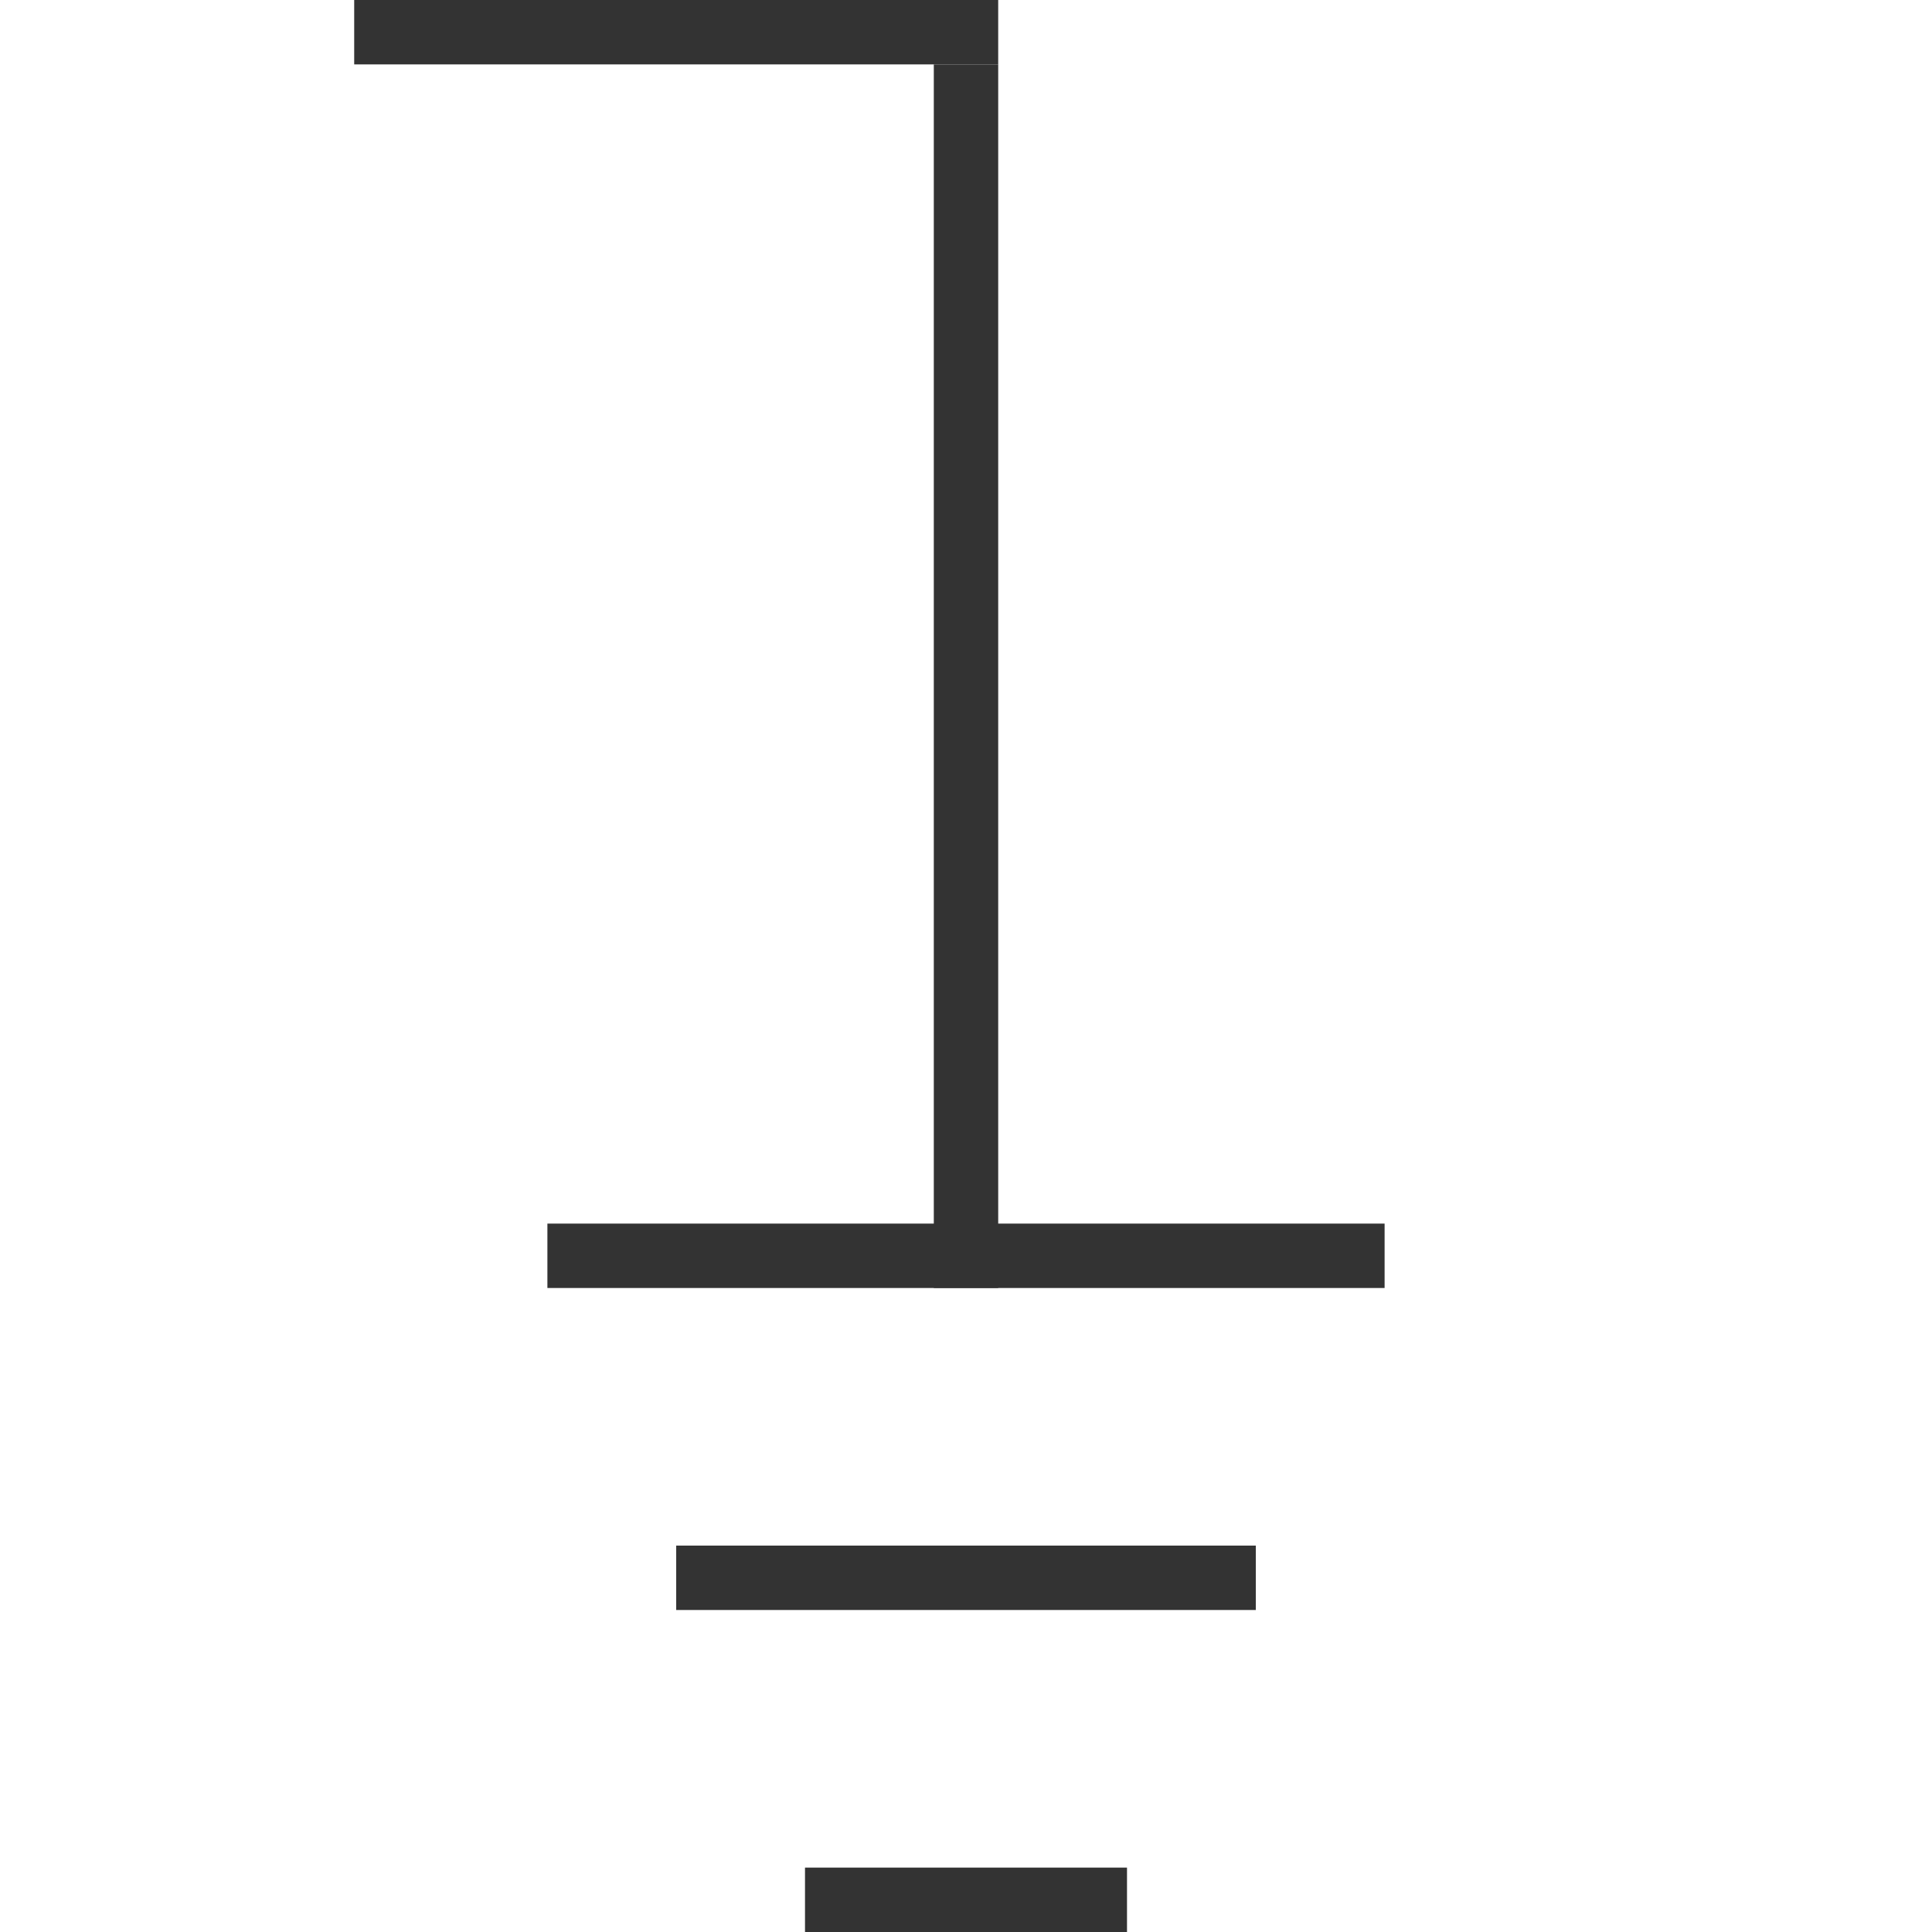
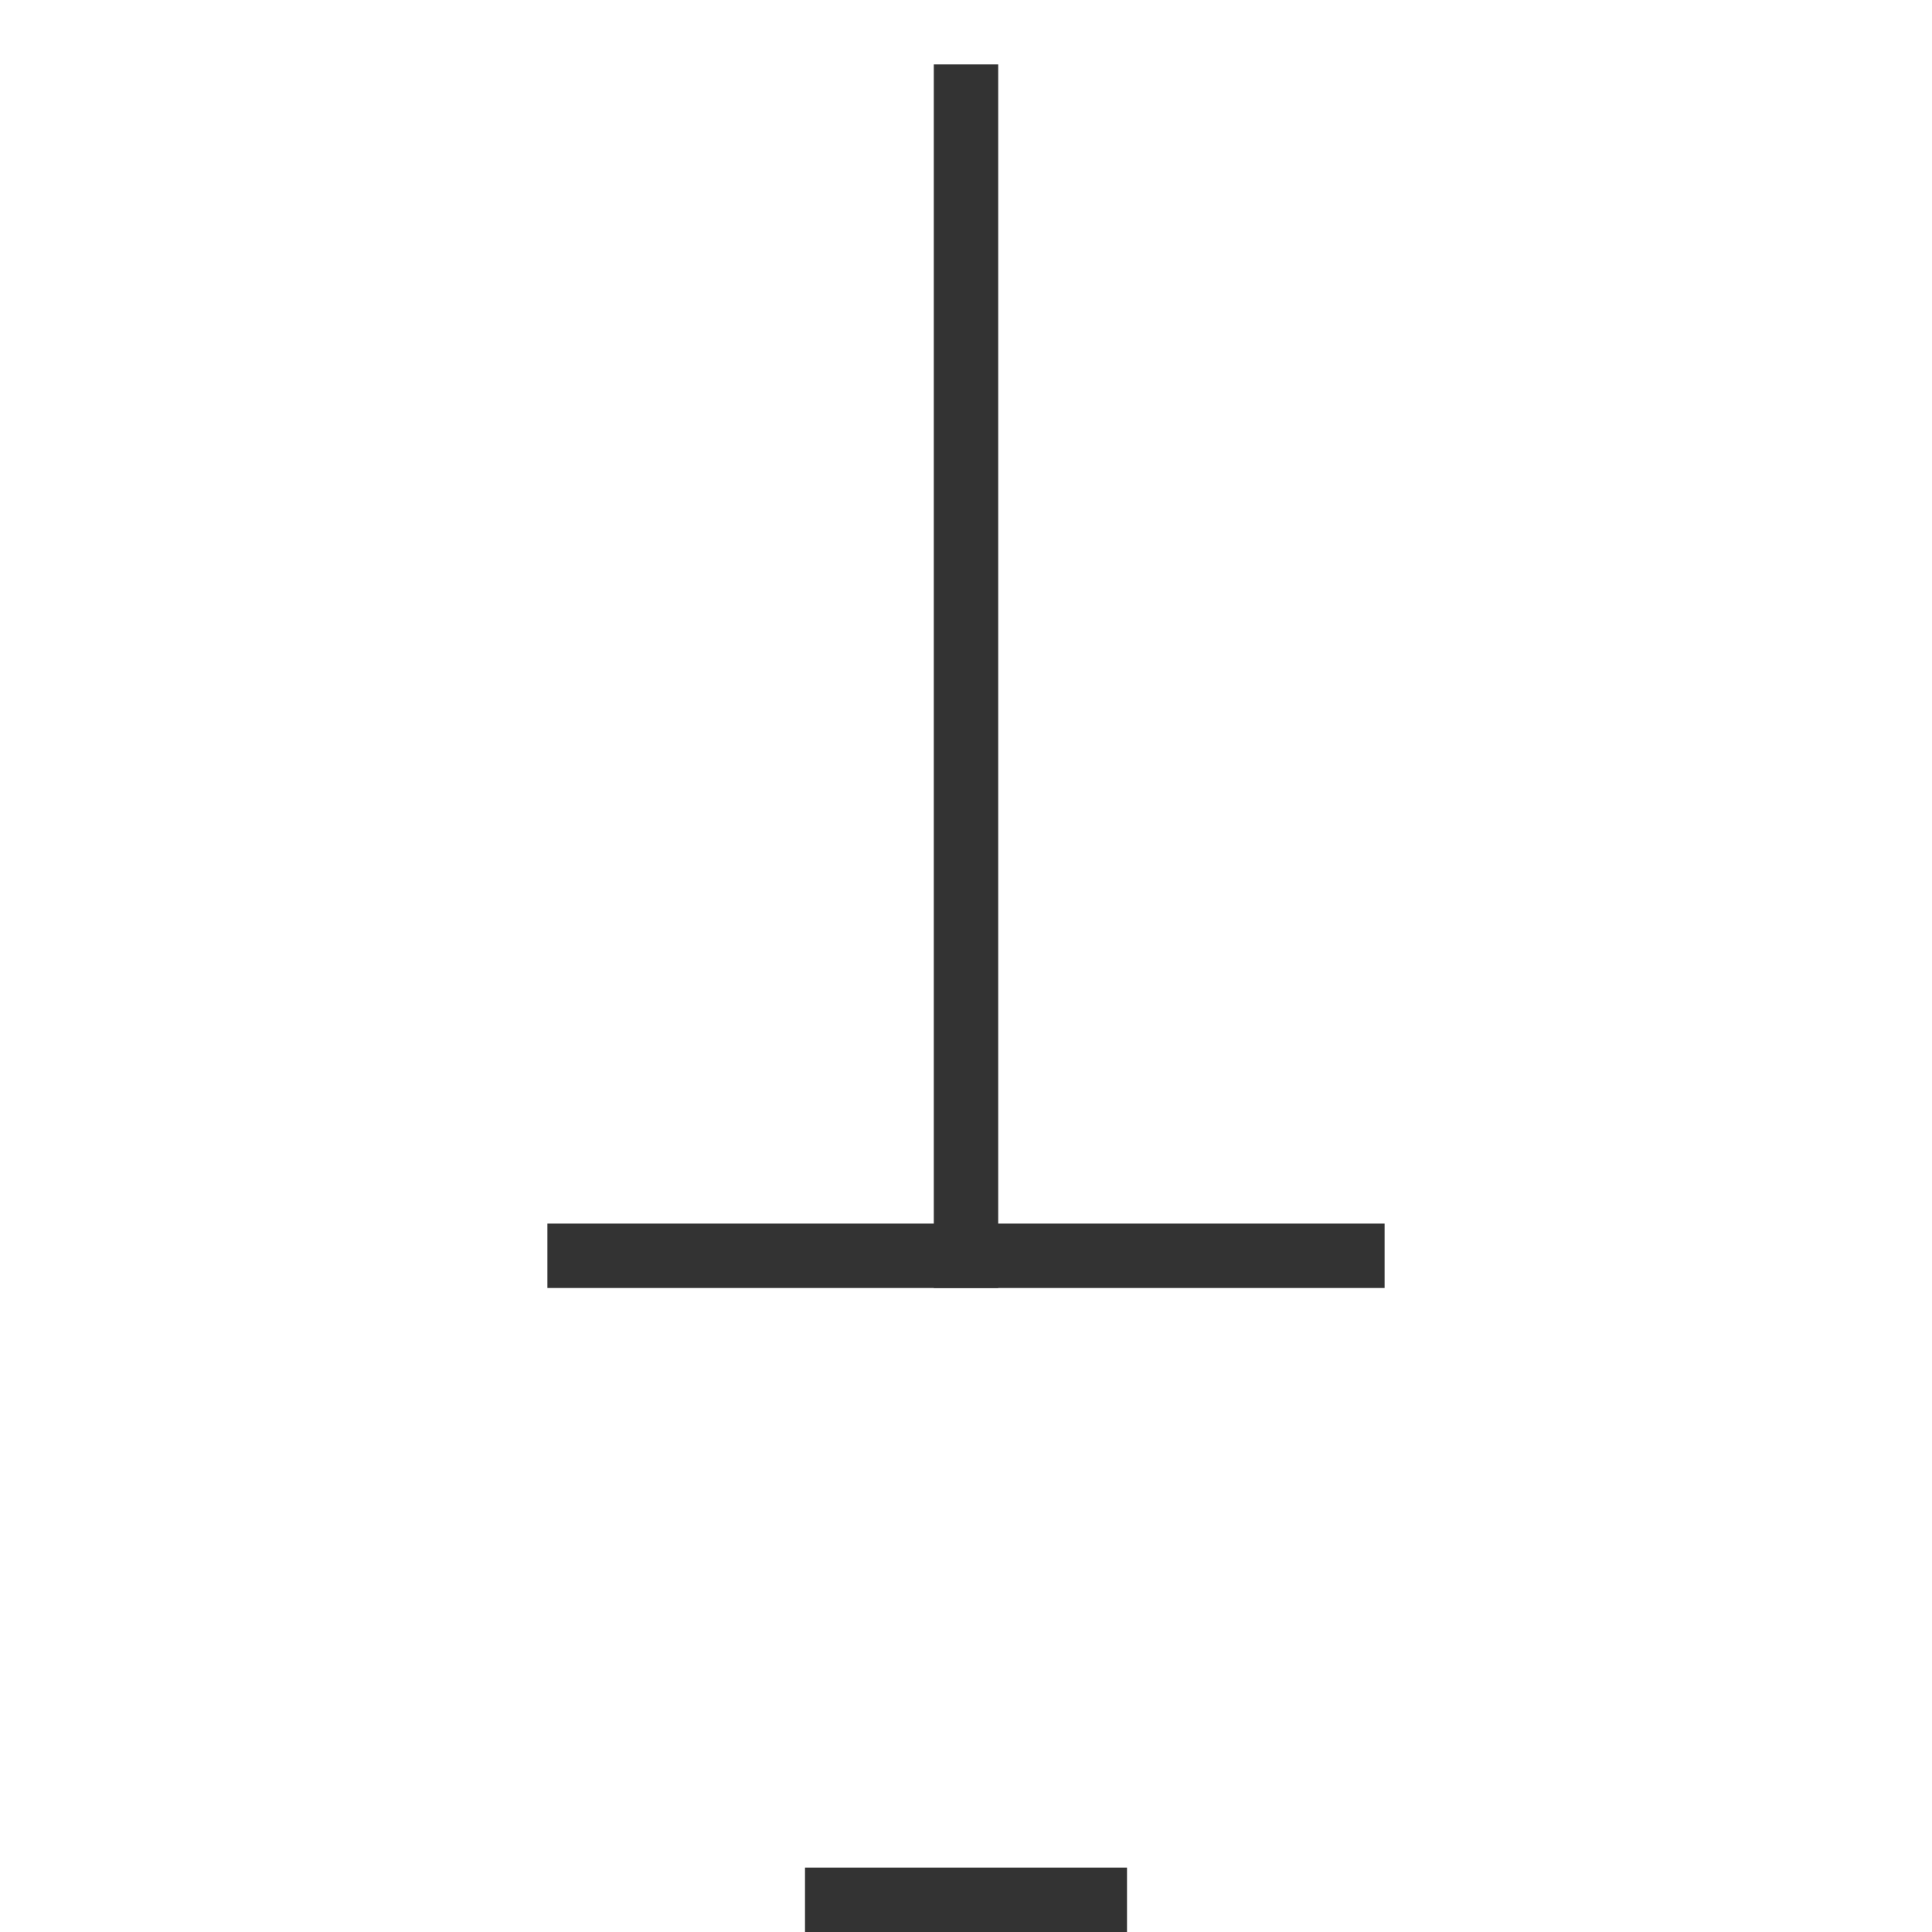
<svg xmlns="http://www.w3.org/2000/svg" width="30px" height="30px" viewBox="0 0 30 30" version="1.1">
  <title>7</title>
  <desc>Created with Sketch.</desc>
  <g id="页面1" stroke="none" stroke-width="1" fill="none" fill-rule="evenodd">
    <g id="电力_1" transform="translate(-23, -114)" fill="#333333">
      <g id="编组" transform="translate(11, 18)">
        <g id="7" transform="translate(17.5, 96)">
-           <rect id="矩形" x="0" y="0" width="10" height="1" />
          <rect id="矩形备份" x="3" y="19" width="13" height="1" />
-           <rect id="矩形备份-2" x="5" y="24" width="9" height="1" />
          <rect id="矩形备份-3" x="7" y="29" width="5" height="1" />
          <rect id="矩形" transform="translate(9.5, 10.5) rotate(-270) translate(-9.5, -10.5) " x="0" y="10" width="19" height="1" />
        </g>
      </g>
    </g>
  </g>
</svg>